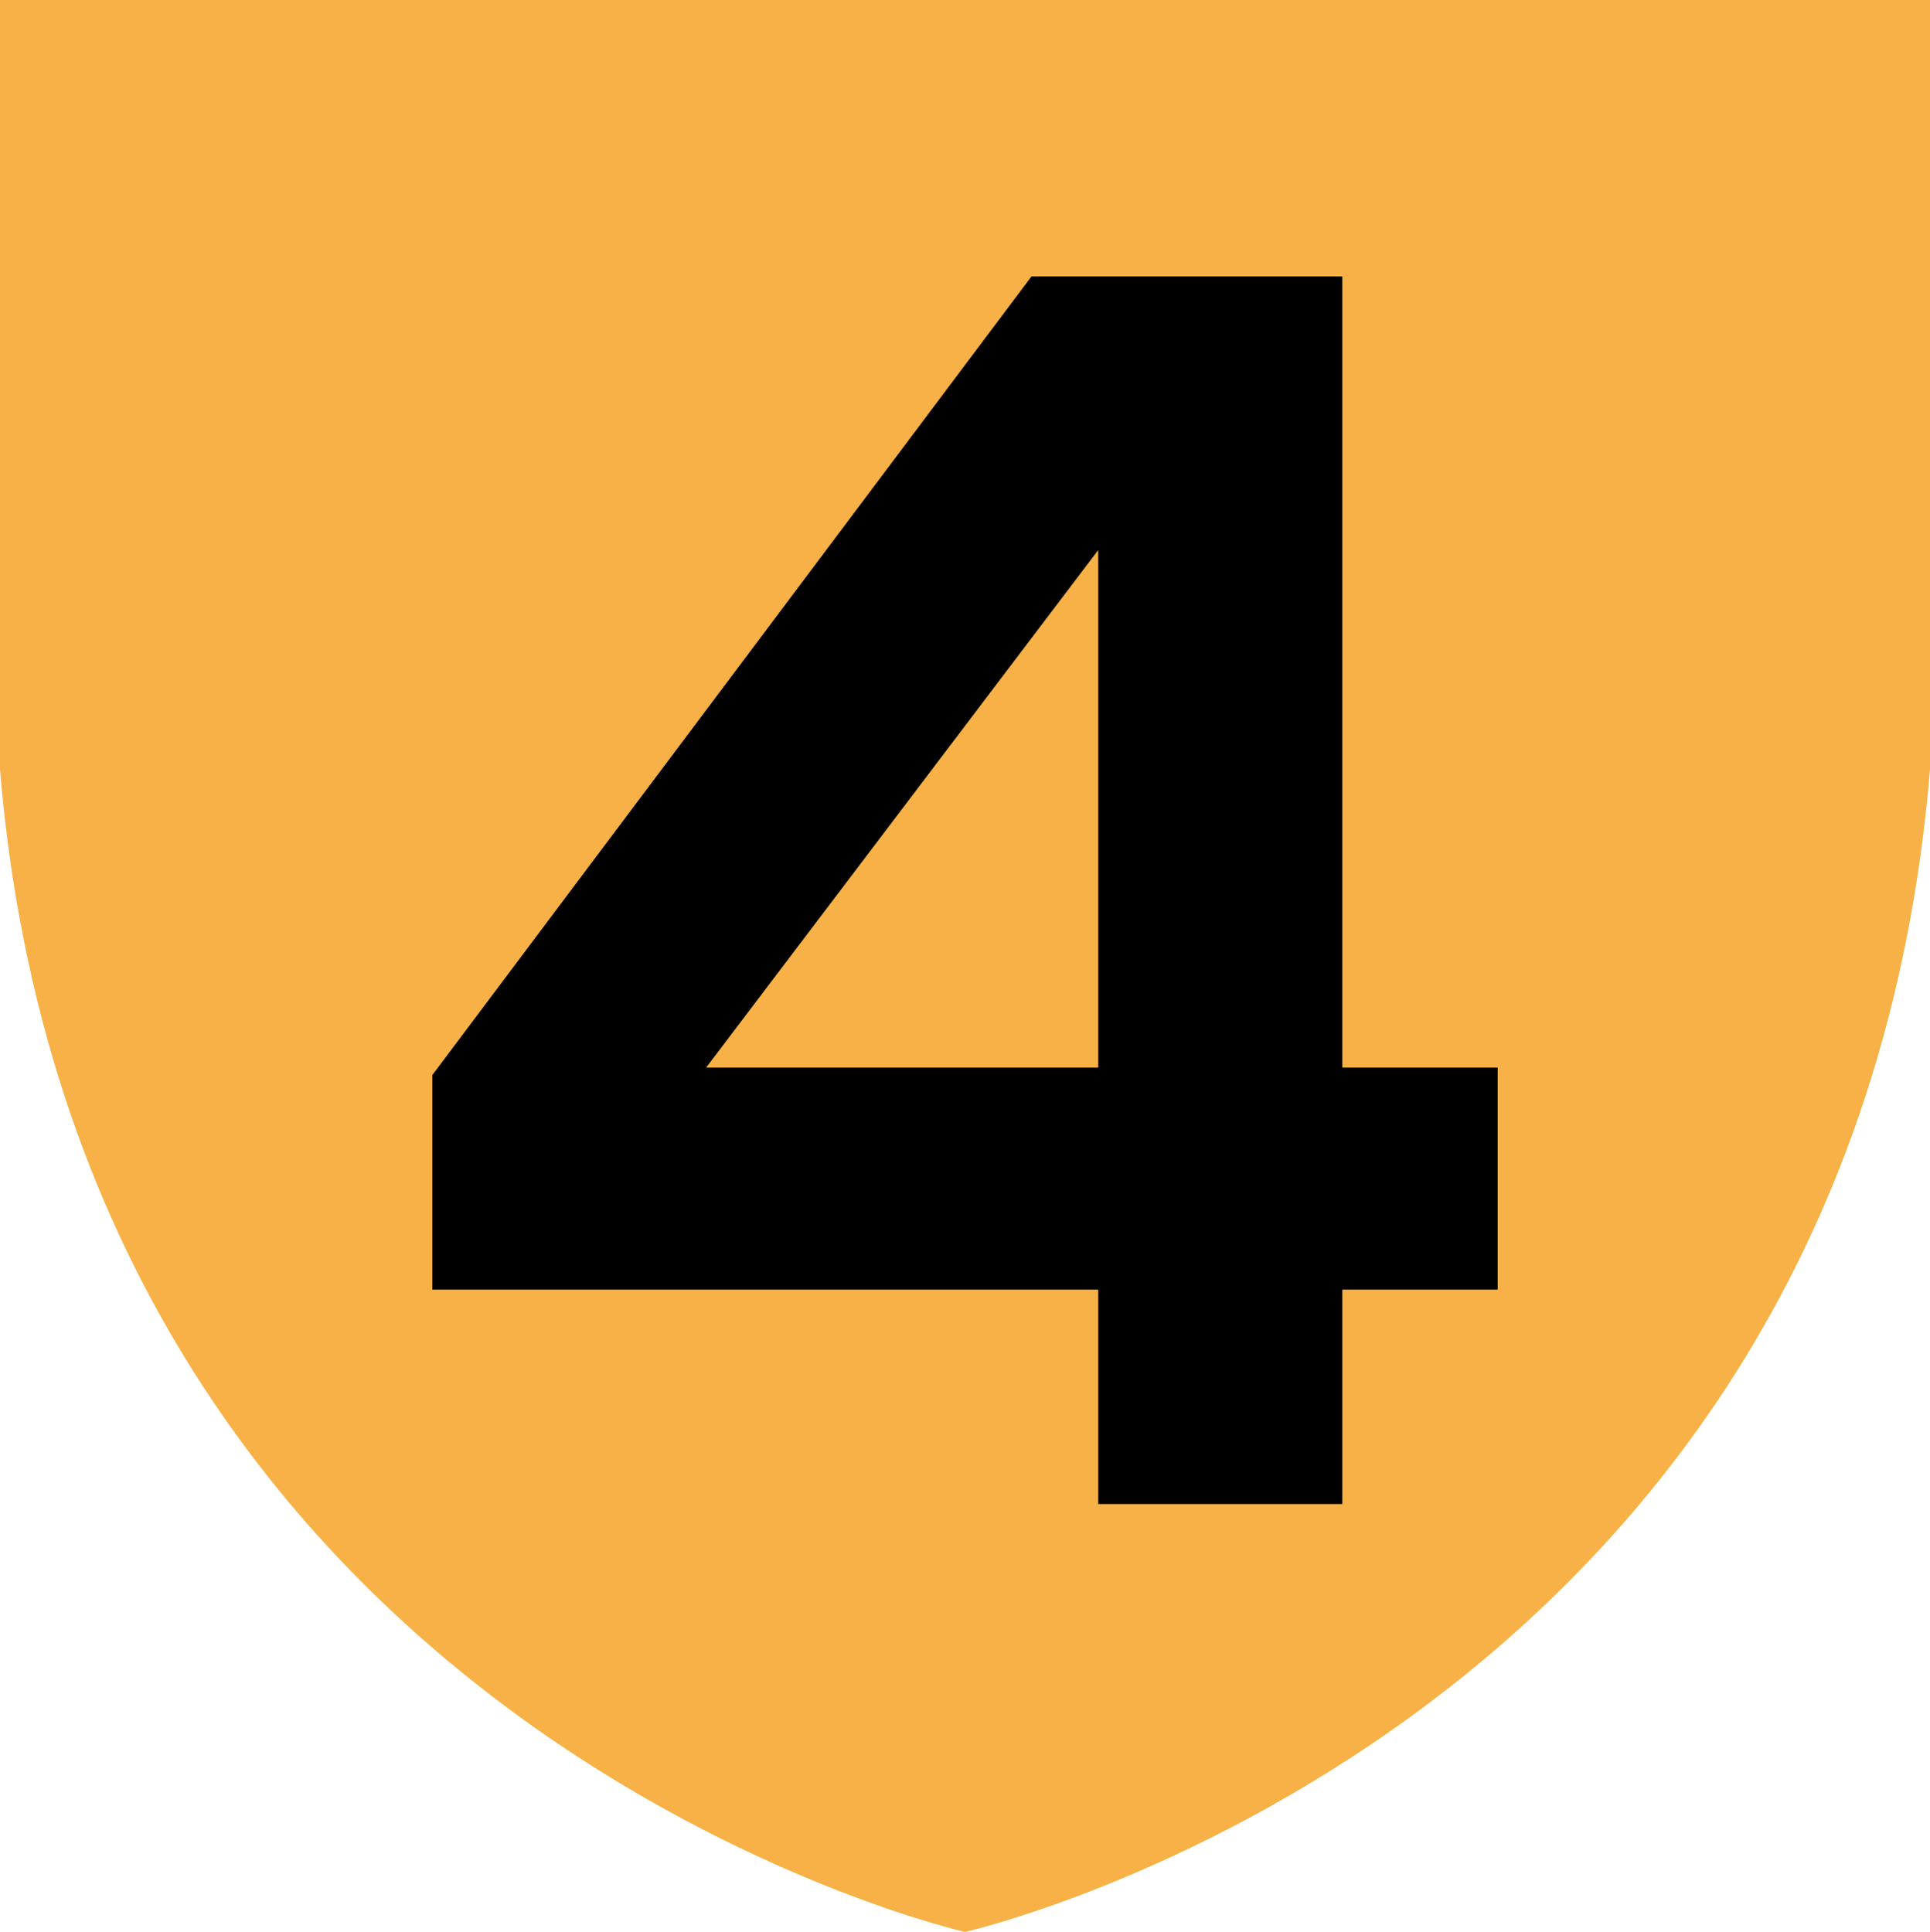
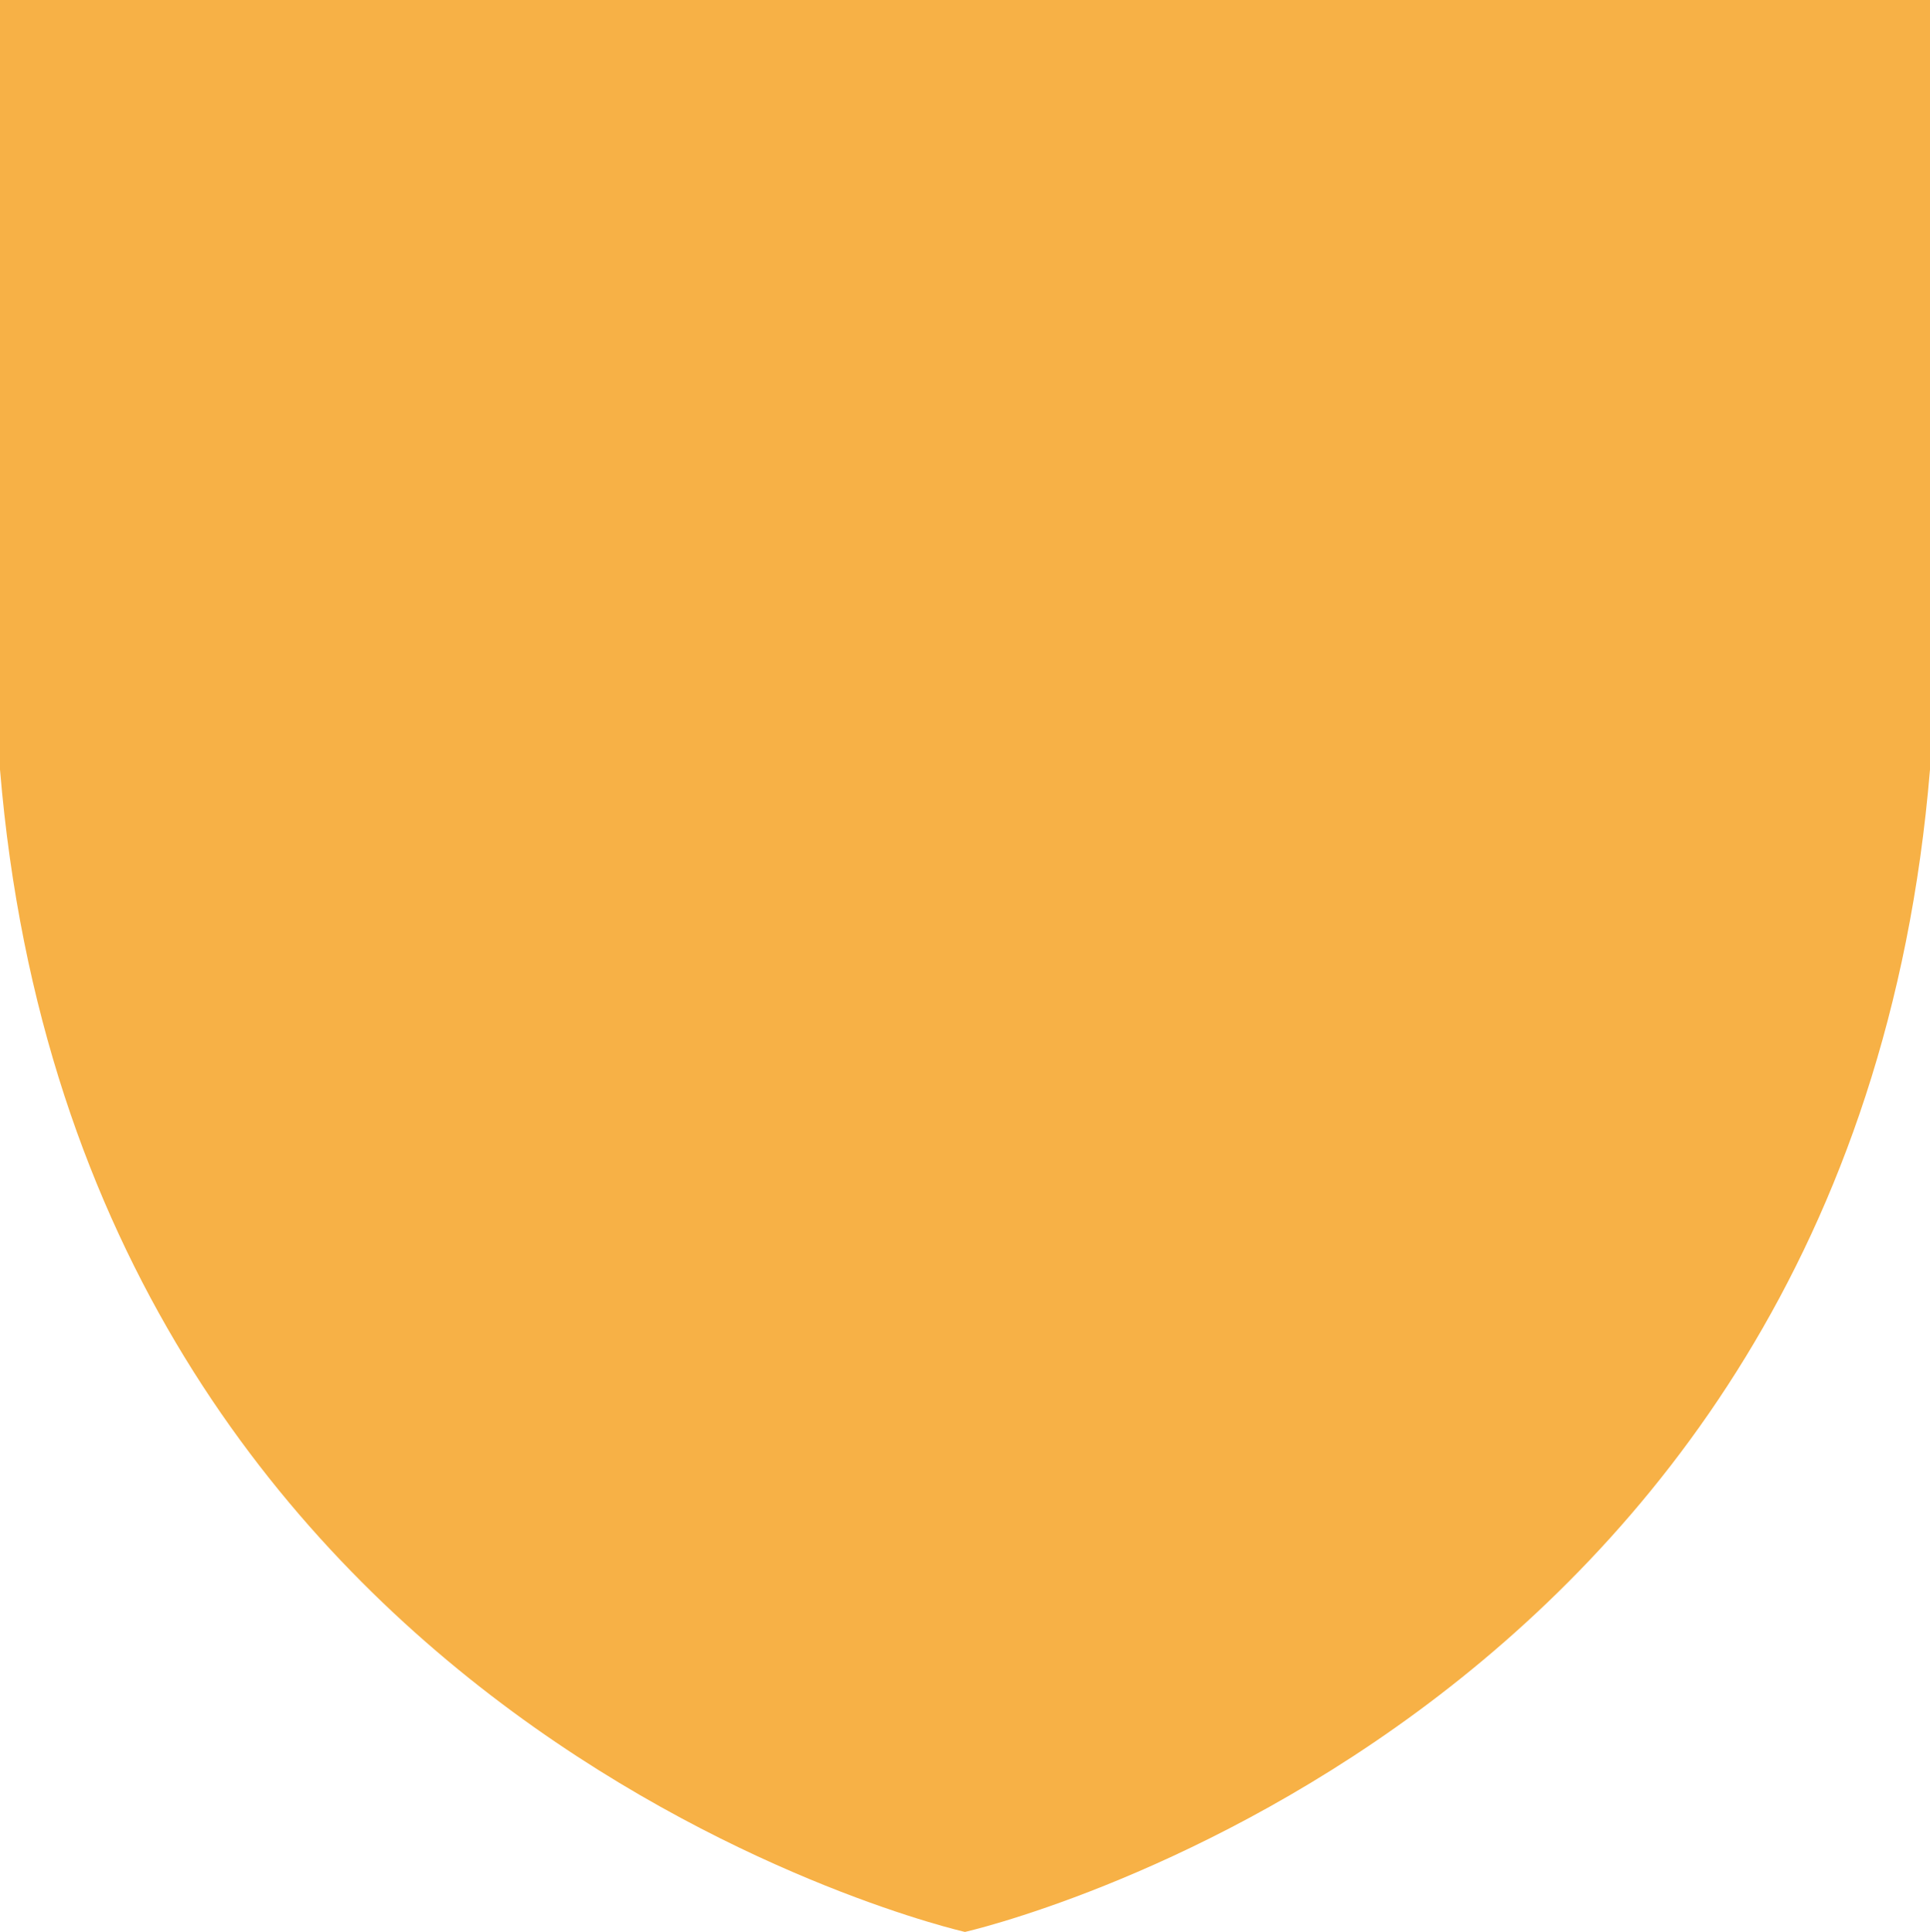
<svg xmlns="http://www.w3.org/2000/svg" version="1.1" id="Layer_1" width="699.18" height="700" viewBox="0 0 699.18 700" overflow="visible" enable-background="new 0 0 699.18 700" xml:space="preserve">
  <g>
    <path fill="#F7B146" d="M0,0v278.817C28.971,627.492,349.586,700,349.586,700s320.658-72.508,349.593-421.183V0H0z" />
-     <path fill-rule="evenodd" clip-rule="evenodd" d="M486.261,386.822h56.302v80.442h-56.302v77.682h-88.398v-77.682H156.624v-77.737   l217.041-289.359h112.596V386.822z M397.862,386.822H255.797l142.065-187.537V386.822z" />
  </g>
</svg>